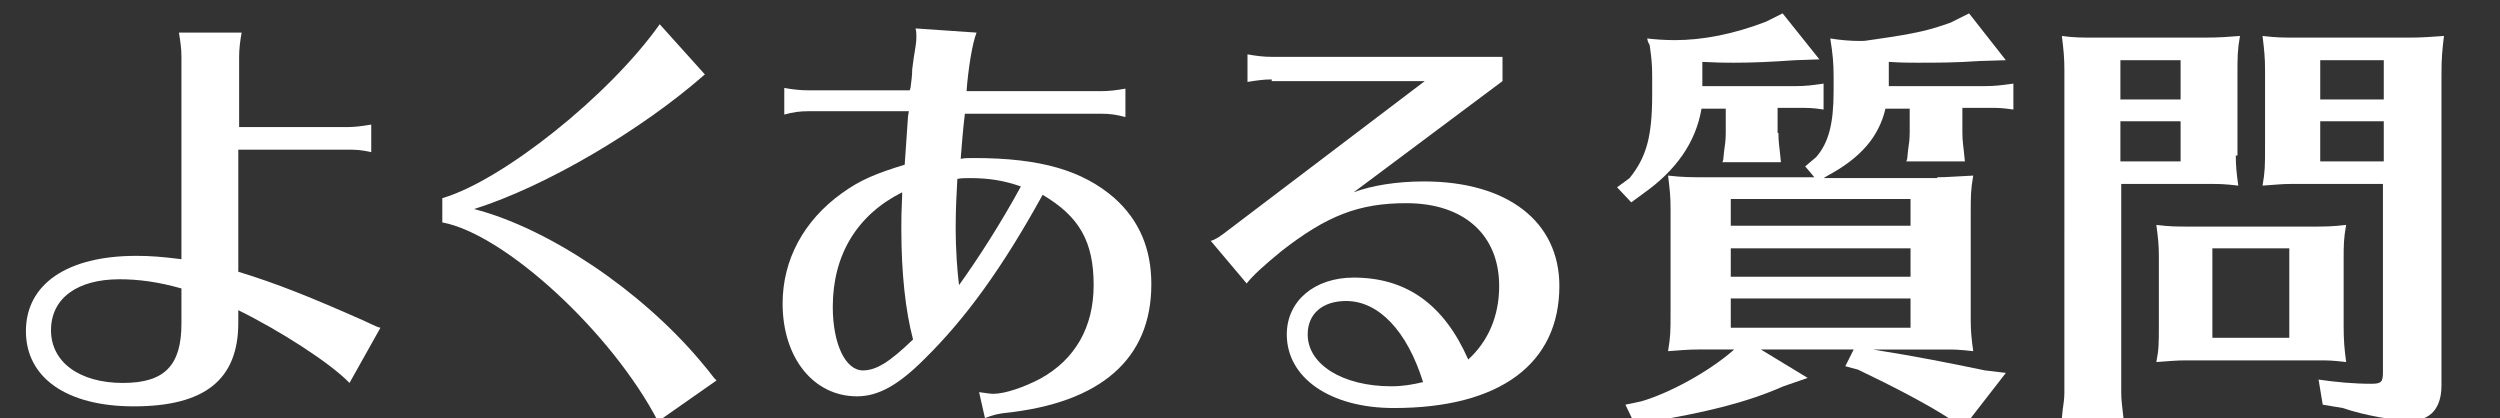
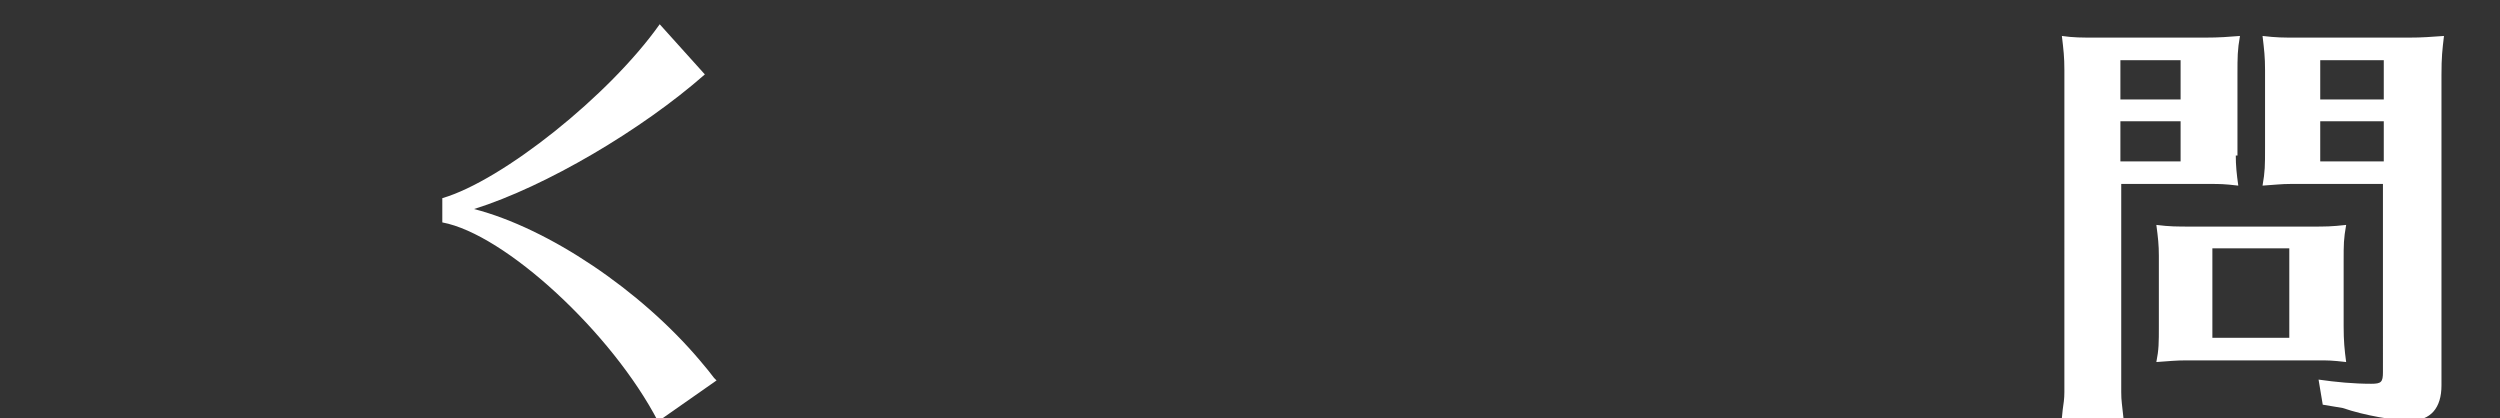
<svg xmlns="http://www.w3.org/2000/svg" version="1.1" id="レイヤー_1" x="0px" y="0px" viewBox="0 0 299 50" style="enable-background:new 0 0 299 50;" xml:space="preserve">
  <rect x="0" y="0" width="299" height="50" fill="#333333" stroke="none" />
  <style type="text/css">
	.st0{fill:#FFFFFF;}
</style>
  <title>アセット 13</title>
  <g>
-     <path class="st0" d="M28.5,32.5c4.6,1.4,8.8,3.1,14.9,5.8c1.7,0.8,1.7,0.8,2.1,0.9l-3.7,6.6c-2.3-2.4-8.4-6.3-13.3-8.7v1.5   c0,6.8-4,10-12.5,10c-8,0-12.9-3.4-12.9-9s4.9-9,13.2-9c1.7,0,3,0.1,5.4,0.4V6.8c0-0.9-0.1-1.7-0.3-2.9h7.5c-0.2,1.1-0.3,2-0.3,2.9   v8.4h12.9c0.9,0,1.7-0.1,2.9-0.3v3.3c-1.3-0.3-1.9-0.3-2.9-0.3H28.5V32.5z M21.7,34.5c-2.8-0.8-5.2-1.1-7.4-1.1   c-5.1,0-8.2,2.3-8.2,6.1c0,3.8,3.4,6.3,8.6,6.3c5,0,7-2.1,7-7.1V34.5z" />
    <path class="st0" d="M52.9,23.7c7.2-2.1,20-12.3,26-20.8l5.4,6c-7.5,6.6-19,13.4-27.6,16.1c8.9,2.3,19.9,9.7,27,18.1l1,1.2l0.7,0.9   l0.3,0.3l-7,4.9c-5.5-10.6-18.3-22.4-25.8-23.8V23.7z" />
-     <path class="st0" d="M93.7,10.5c1.1,0.2,2,0.3,2.9,0.3h12.2l0.1-0.3c0.1-0.8,0.2-1.5,0.2-2.2c0.2-1.5,0.2-1.6,0.3-2.1   c0.1-0.6,0.2-1.2,0.2-1.8c0-0.4,0-0.6-0.1-1l7.3,0.5c-0.5,1.2-1,4.3-1.2,7h16.1c0.9,0,1.8-0.1,2.9-0.3v3.4   c-1.1-0.3-1.9-0.4-2.9-0.4h-16.3c-0.2,1.6-0.4,4-0.5,5.4c0.5-0.1,0.7-0.1,1.6-0.1c8,0,13,1.5,16.8,4.8c3,2.7,4.4,6.1,4.4,10.3   c0,8.9-6,14.2-17.6,15.4c-0.7,0.1-1.3,0.2-2.3,0.6l-0.7-3.1c0.9,0.1,1.2,0.2,1.7,0.2c1.4,0,3.7-0.8,5.6-1.8   c4.2-2.3,6.4-6.2,6.4-11.2c0-5.2-1.7-8.2-6.1-10.8c-4.8,8.7-9.2,14.8-14.2,19.7c-3.1,3.1-5.5,4.4-8,4.4c-5.2,0-8.9-4.6-8.9-11.1   c0-5.2,2.5-9.9,7.1-13.2c2.2-1.6,4.2-2.4,7.5-3.4c0.1-1.2,0.1-1.6,0.4-5.8l0.1-0.6h-12c-1,0-1.8,0.1-2.9,0.4V10.5z M107.9,23   c-5.4,2.7-8.3,7.5-8.3,13.7c0,4.4,1.5,7.6,3.6,7.6c1.6,0,3.2-1,6-3.7c-0.9-3.4-1.4-7.9-1.4-13.2c0-1.4,0-1.8,0.1-4.1V23z M116,21.3   c-0.5,0-1.1,0-1.5,0.1c-0.1,1.6-0.2,3.8-0.2,5.7c0,3,0.2,5.4,0.4,7c2.3-3.2,5-7.4,7.4-11.8C120.1,21.6,118.3,21.3,116,21.3z" />
-     <path class="st0" d="M152.1,9.5c-0.9,0-1.7,0.1-2.9,0.3V6.5c1.1,0.2,2,0.3,2.9,0.3h27.6v2.9L161.9,23c2.1-0.8,5.1-1.3,8.4-1.3   c10,0,16.2,4.8,16.2,12.5c0,9.3-7.1,14.6-19.8,14.6c-7.6,0-12.8-3.6-12.8-8.8c0-4,3.3-6.8,8-6.8c6.3,0,10.8,3.2,13.7,9.8   c2.4-2.2,3.7-5.2,3.7-8.8c0-6.1-4.2-9.9-11.1-9.9c-5.7,0-9.5,1.5-14.9,5.7c-2.2,1.8-3.4,2.9-4.2,3.9l-4.3-5.1   c0.5-0.1,1.1-0.5,2-1.2l23.6-17.9H152.1z M161,36c-2.8,0-4.6,1.5-4.6,4c0,3.6,4.2,6.2,10,6.2c1.4,0,2.5-0.2,3.8-0.5   C168.3,39.6,164.9,36,161,36z" />
-     <path class="st0" d="M212.7,15.9c0,1.2,0.1,1.4,0.3,3.5h-7l0.1-0.3l0.1-1c0.1-0.7,0.2-1.3,0.2-2.2V13h-2.9   c-0.7,4.1-3.1,7.4-6.9,10.1l-1.5,1.1l-1.7-1.8l1.5-1.1c2-2.5,2.7-4.9,2.7-10V9.1c0-1.5-0.1-2.3-0.3-3.7L197.1,5l-0.1-0.4   c0.8,0.1,2.1,0.2,3.3,0.2c3.3,0,7-0.7,10.9-2.2l2-1l4.4,5.5l-2.9,0.1c-2.9,0.2-5,0.3-7.3,0.3c-1.2,0-1.9,0-3.8-0.1v2.3v0.6h11.1   c1.3,0,2-0.1,3.4-0.3v3.1c-1.4-0.2-1.5-0.2-3.4-0.2h-2.1V15.9z M231.7,21.2c1.2,0,2.1-0.1,4.3-0.2c-0.3,1.7-0.3,2.4-0.3,4.6v11.8   V38v0.4c0,1.2,0.1,2.2,0.3,3.6c-1.8-0.2-2.2-0.2-3.4-0.2h-0.8H224l0.6,0.1c4.4,0.7,8.5,1.5,12.8,2.4l2.5,0.3l-5.2,6.7l-1.8-1.4   c-2.5-1.6-6.5-3.7-10.7-5.7l-1.5-0.4l1-2h-11.1l5.6,3.4l-2.9,1c-4.3,1.9-9.1,3.1-16.3,4.3l-1.4,0.4l-1.2-2.5l1.9-0.4   c3.4-1,8-3.5,11-6.1l0.1-0.1h-3.6h-0.7c-1.3,0-2.1,0.1-3.6,0.2c0.3-1.8,0.3-2.4,0.3-4.6V25.6V25c0-1.6-0.1-2.3-0.3-4   c1.7,0.2,2.9,0.2,4.3,0.2H217l-1.1-1.3l1.3-1.1c1.5-1.7,2.1-4,2.1-7.9V9.2c0-1.7-0.1-2.7-0.4-4.6c1.2,0.2,2.5,0.3,3.5,0.3   c0.6,0,0.6,0,1.9-0.2c4.9-0.7,6.5-1.1,9-2l2.2-1.1l4.4,5.6l-3.2,0.1c-2.9,0.2-5,0.2-7.4,0.2c-1.2,0-1.8,0-3.4-0.1v2.3v0.6h11.5   c1.2,0,1.9-0.1,3.4-0.3v3.1c-1.5-0.2-1.6-0.2-3.1-0.2h-0.4h-2.6v2.9c0,1.2,0.1,1.4,0.3,3.5h-7l0.1-0.3l0.1-1   c0.1-0.7,0.2-1.3,0.2-2.2V13h-2.9c-0.8,3.4-3,5.9-6.9,8l-0.5,0.3H231.7z M207,23.8v3.2h21.5v-3.2H207z M207,29.7v3.4h21.5v-3.4H207   z M207,35.7v3.5h21.5v-3.5H207z" />
    <path class="st0" d="M267.4,18.6c0,1.2,0.1,2.2,0.3,3.6c-1.7-0.2-2.2-0.2-3.4-0.2h-0.8h-9.8v24.9c0,1.1,0.1,1.4,0.3,3.4h-7.5   l0.1-0.3l0.1-1c0.1-0.7,0.2-1.3,0.2-2.1V9V8.4c0-1.6-0.1-2.4-0.3-4.1c1.4,0.2,2.3,0.2,4.3,0.2h12.7c2,0,2.9-0.1,4.3-0.2   c-0.3,1.7-0.3,2.5-0.3,4.6v8.7v0.6V18.6z M260.8,11.9V7.2h-7.2v4.7H260.8z M253.6,14.5v4.8h7.2v-4.8H253.6z M276.3,27.1   c1.9,0,2.5,0,4.3-0.2c-0.3,1.7-0.3,2.3-0.3,4.3V39c0,1.8,0.1,2.8,0.3,4.3c-1.7-0.2-2.2-0.2-3.4-0.2h-0.8h-14.2h-0.7   c-1.3,0-2.1,0.1-3.6,0.2c0.3-1.5,0.3-2.3,0.3-4.3v-7.8v-0.6c0-1.3-0.1-2.2-0.3-3.7c1.6,0.2,2.4,0.2,4.3,0.2H276.3z M264.6,29.7   v10.7h9.2V29.7H264.6z M274.9,22H274c-1.2,0-1.8,0.1-3.4,0.2c0.3-1.7,0.3-2.4,0.3-4.5V9V8.4c0-1.6-0.1-2.4-0.3-4.1   c1.7,0.2,2.4,0.2,4.3,0.2H288c1.9,0,2.7-0.1,4.3-0.2C292.1,6,292,6.8,292,9v37.1c0,2.7-1.3,4.2-3.7,4.2c-1.9,0-5.5-0.6-8.1-1.5   l-2.4-0.4l-0.5-3c2.1,0.3,4.2,0.5,6.3,0.5c1.2,0,1.4-0.2,1.4-1.4V22H274.9z M277.5,7.2v4.7h7.6V7.2H277.5z M285.1,14.5h-7.6v4.8   h7.6V14.5z" />
  </g>
</svg>